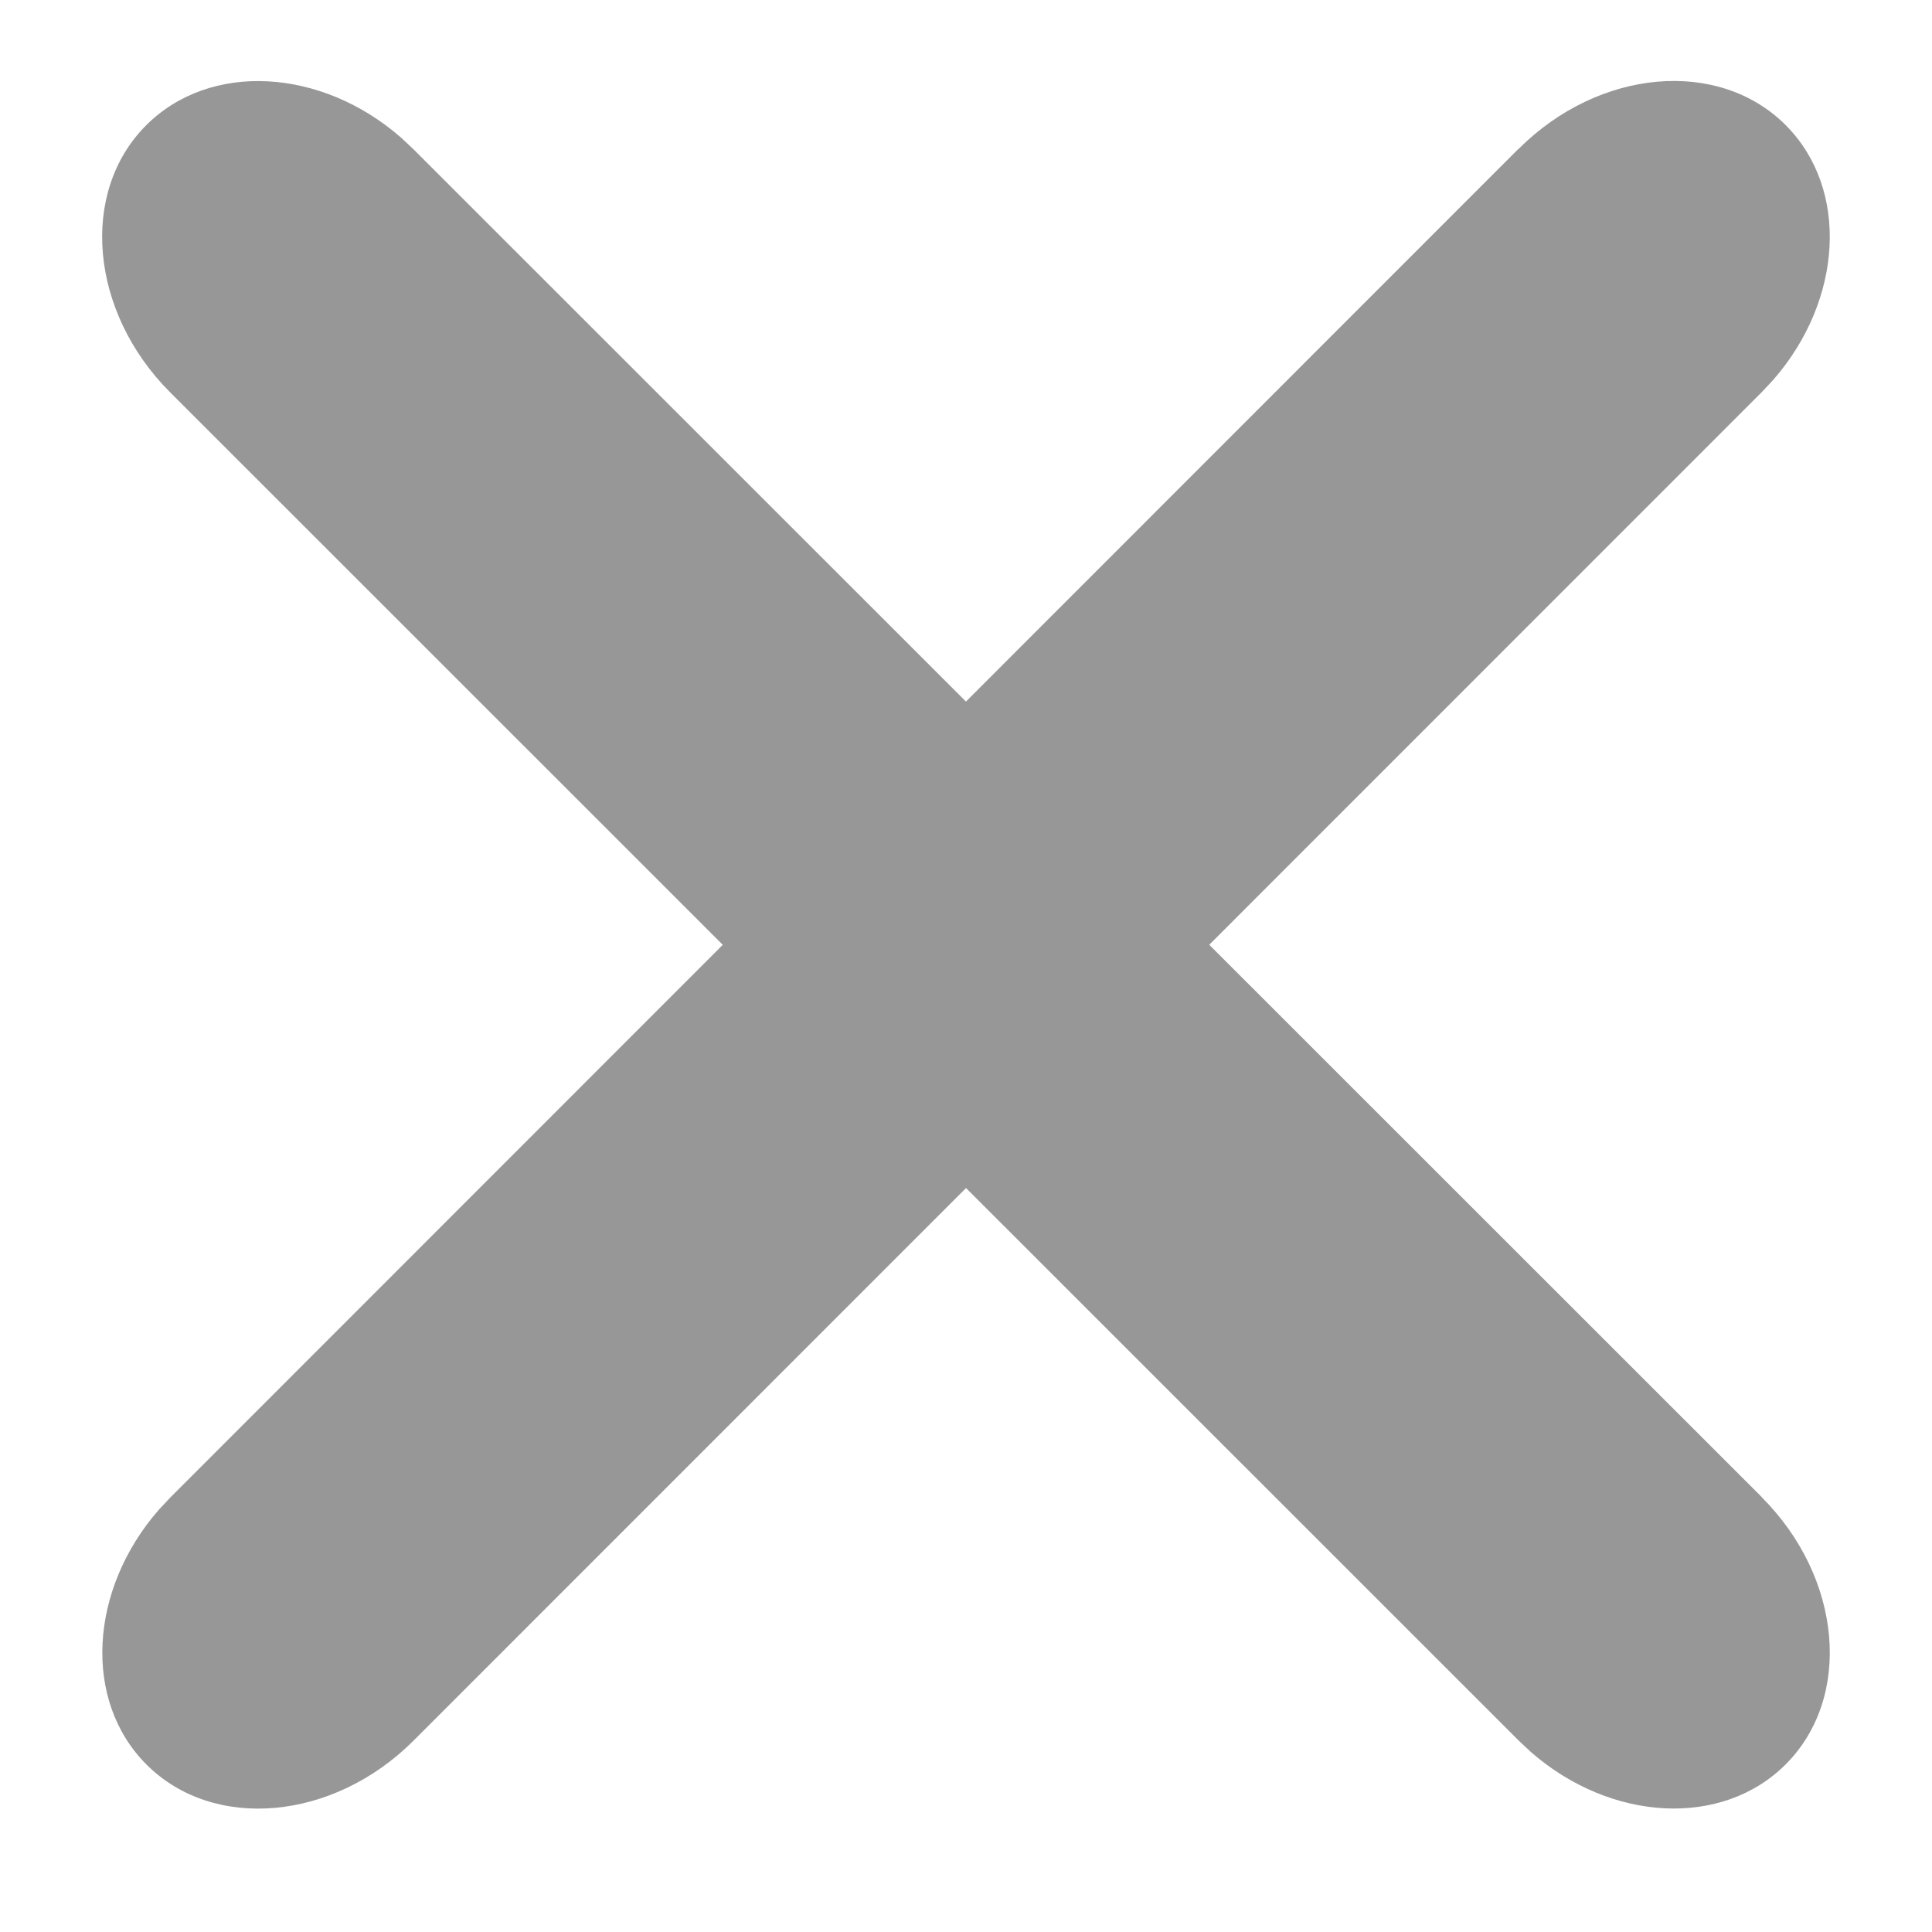
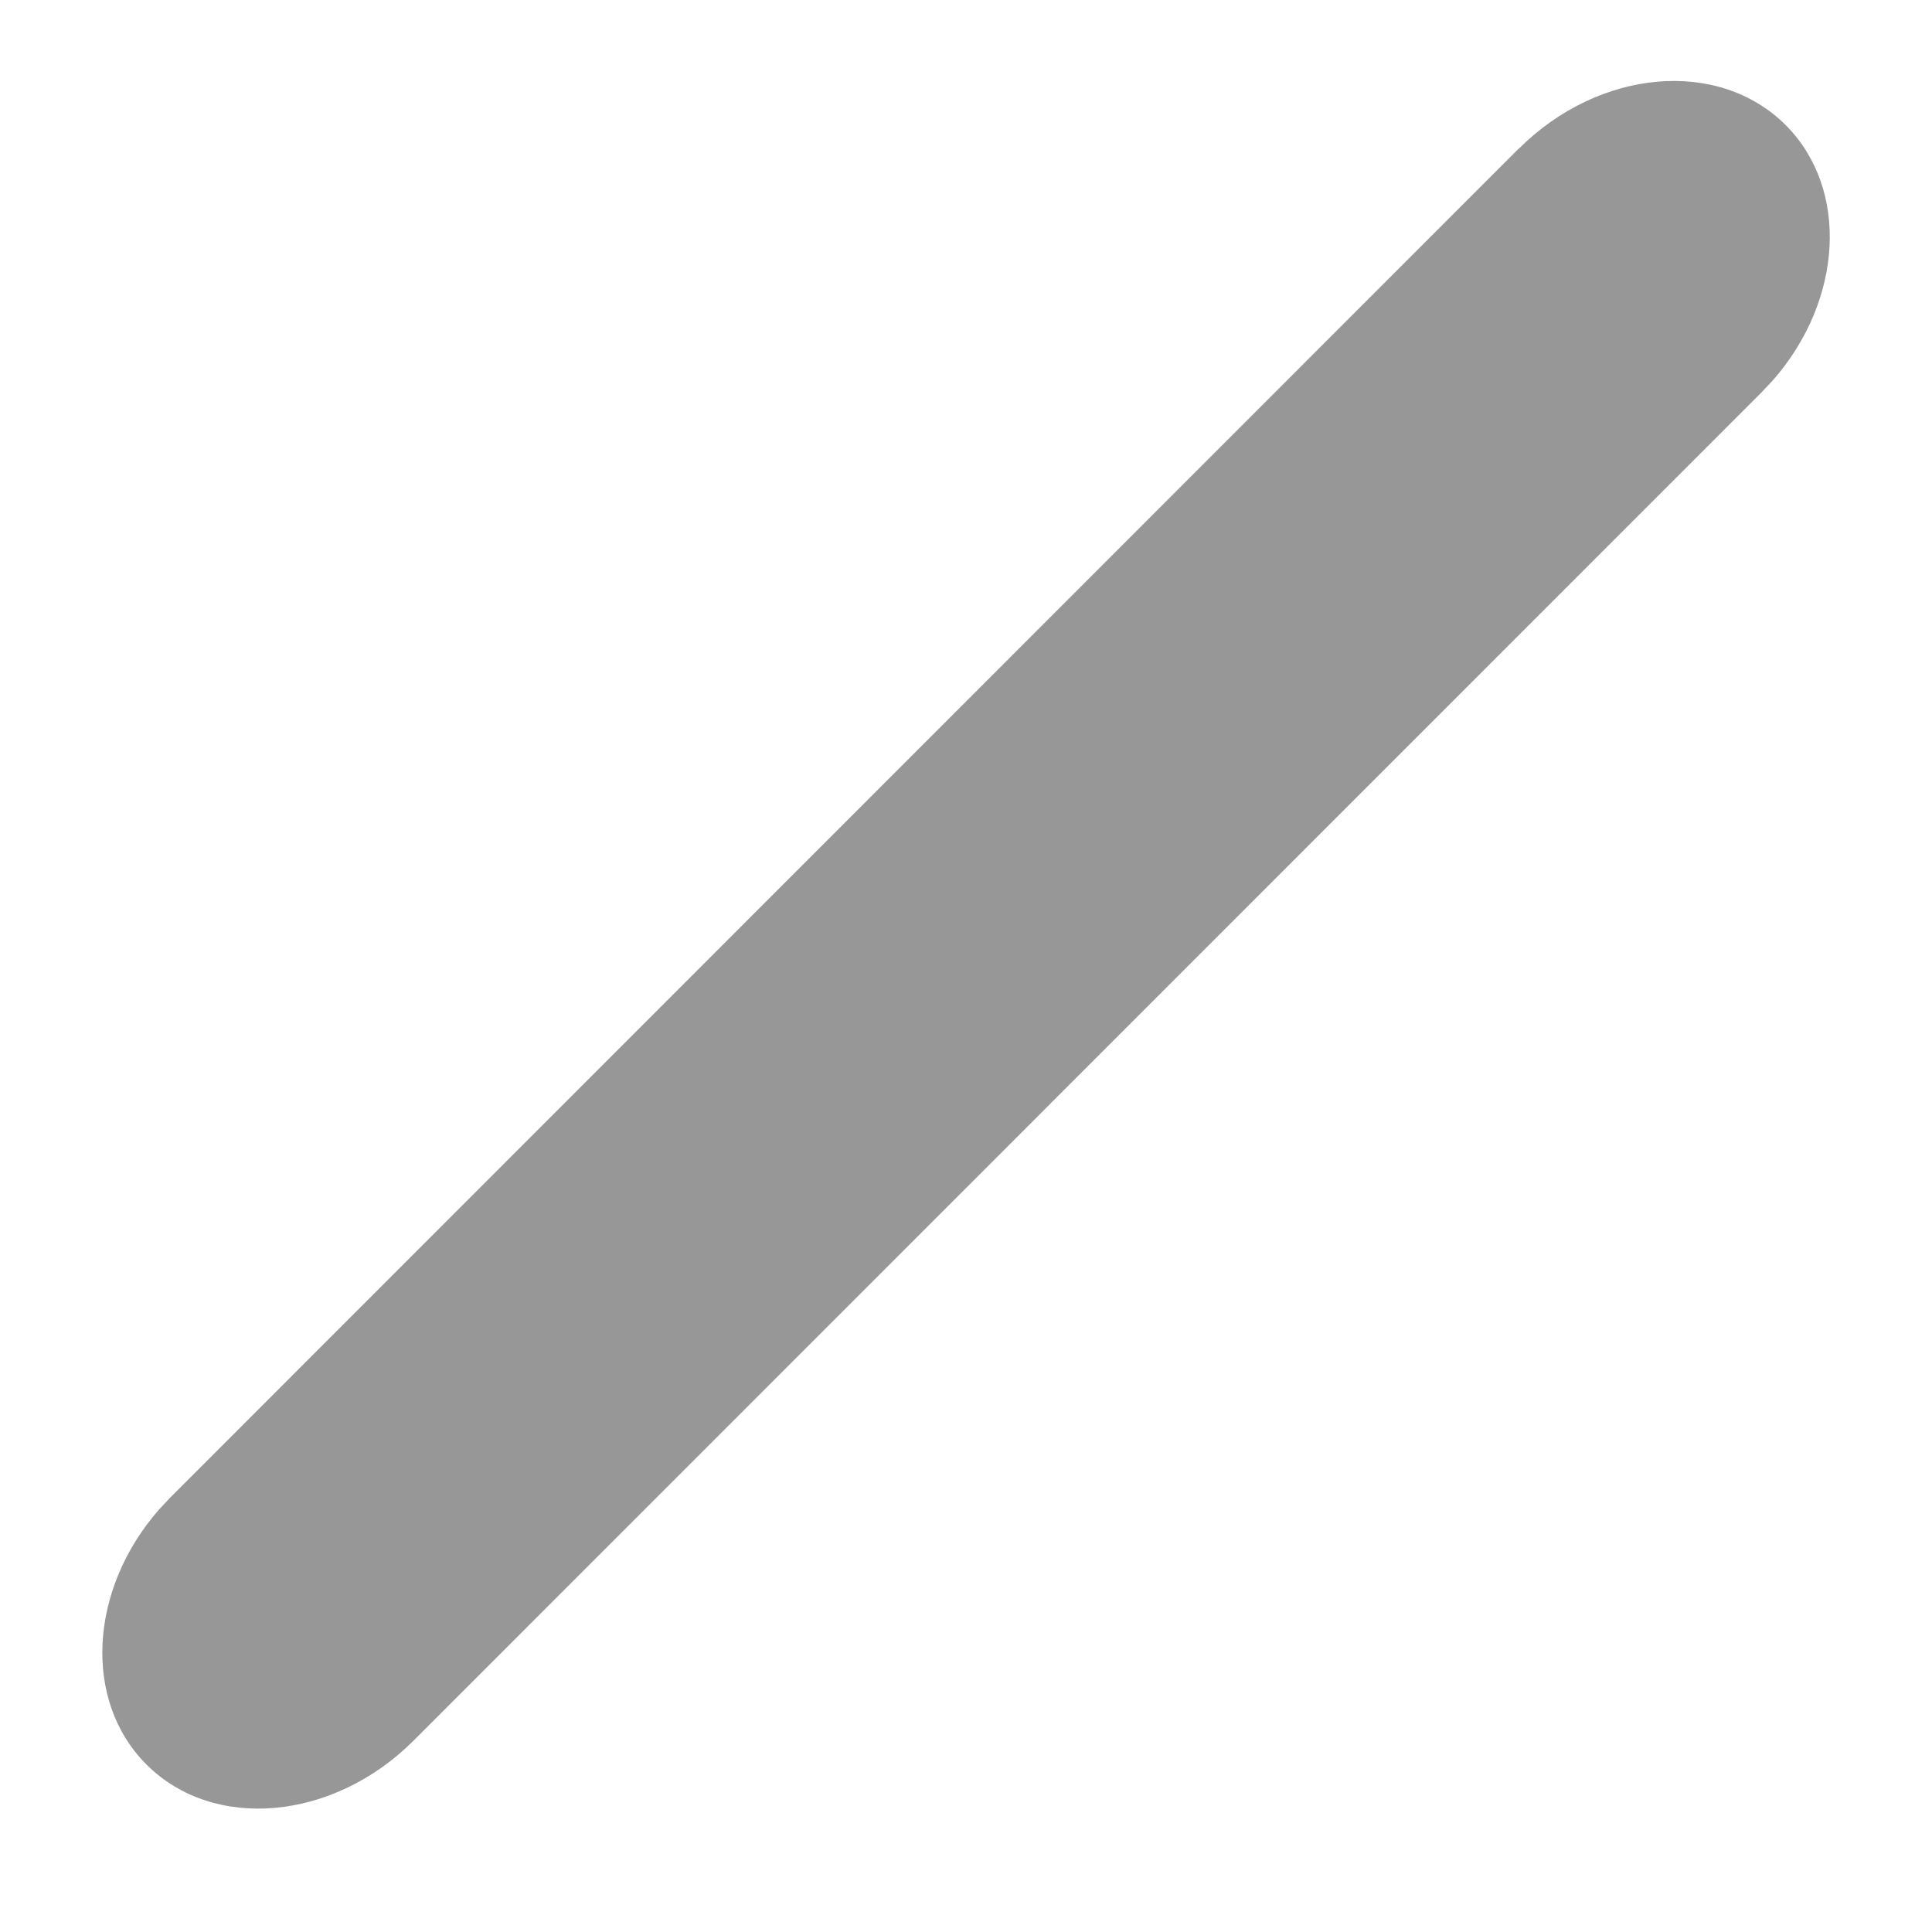
<svg xmlns="http://www.w3.org/2000/svg" width="20" height="20" viewBox="0 0 20 20">
  <g fill="#979797">
-     <path d="M18.238 15.5c.832.832.942 2.07.247 2.765-.66.66-1.81.594-2.637-.128l-.127-.119L1.76 4.06c-.83-.831-.941-2.07-.246-2.764.66-.66 1.81-.594 2.637.128l.127.119L18.24 15.5z" />
    <path d="M15.72 1.542c.832-.832 2.07-.942 2.765-.247.66.66.594 1.81-.128 2.637l-.119.127L4.28 18.02c-.831.83-2.07.941-2.764.246-.66-.66-.594-1.81.128-2.637l.119-.127L15.72 1.54z" />
  </g>
</svg>